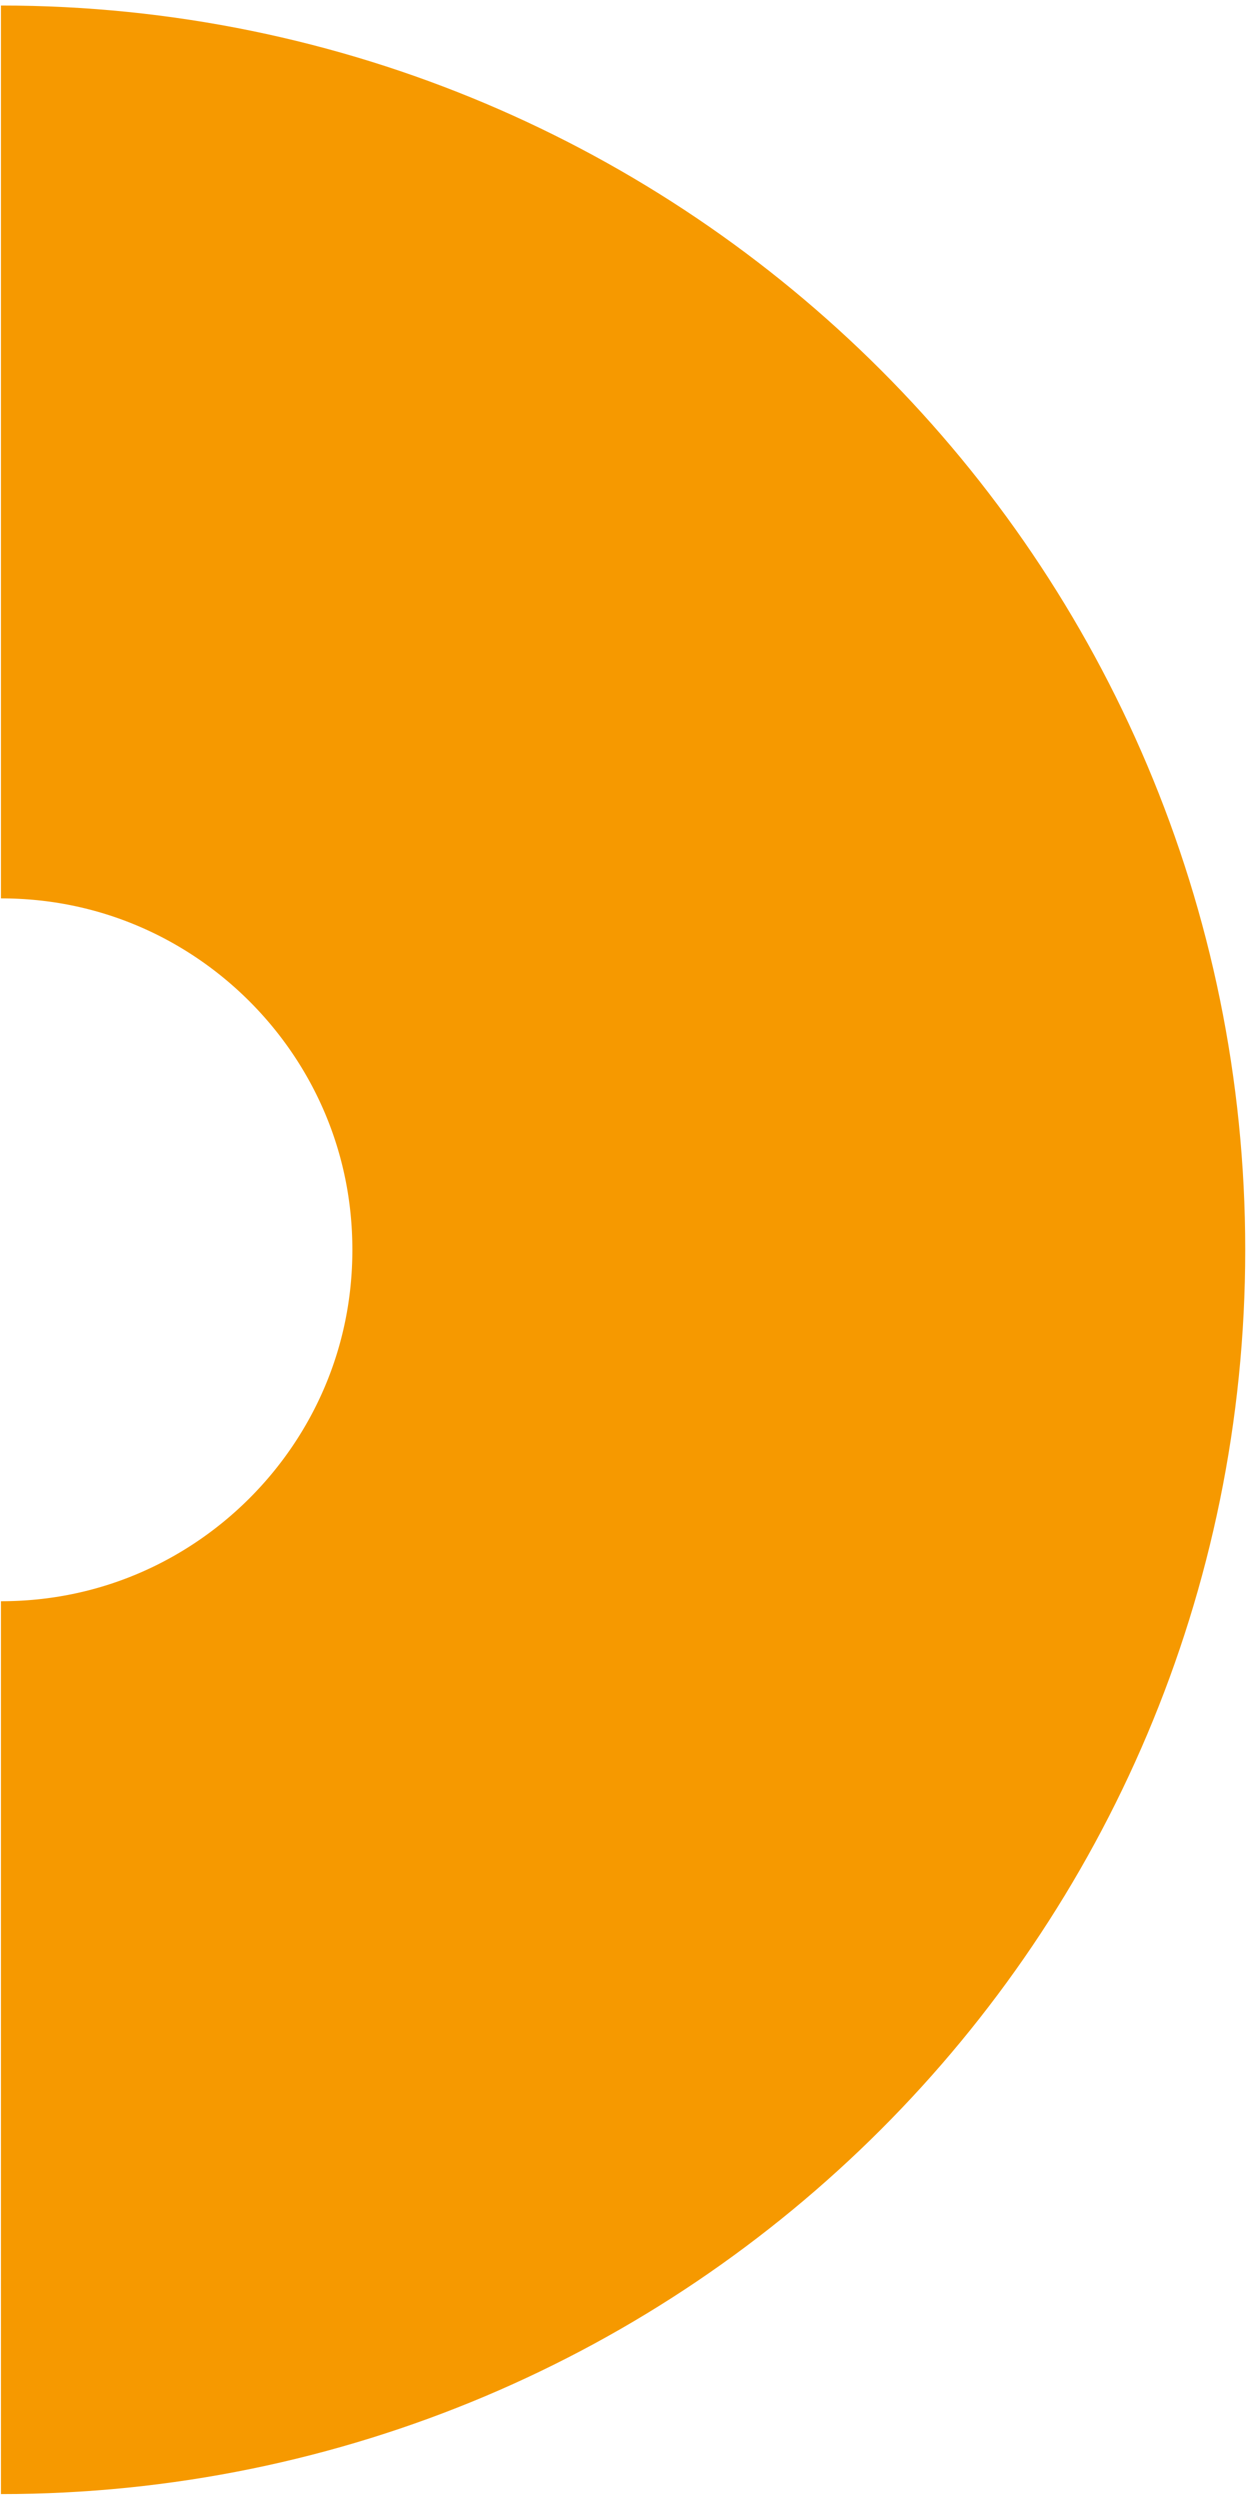
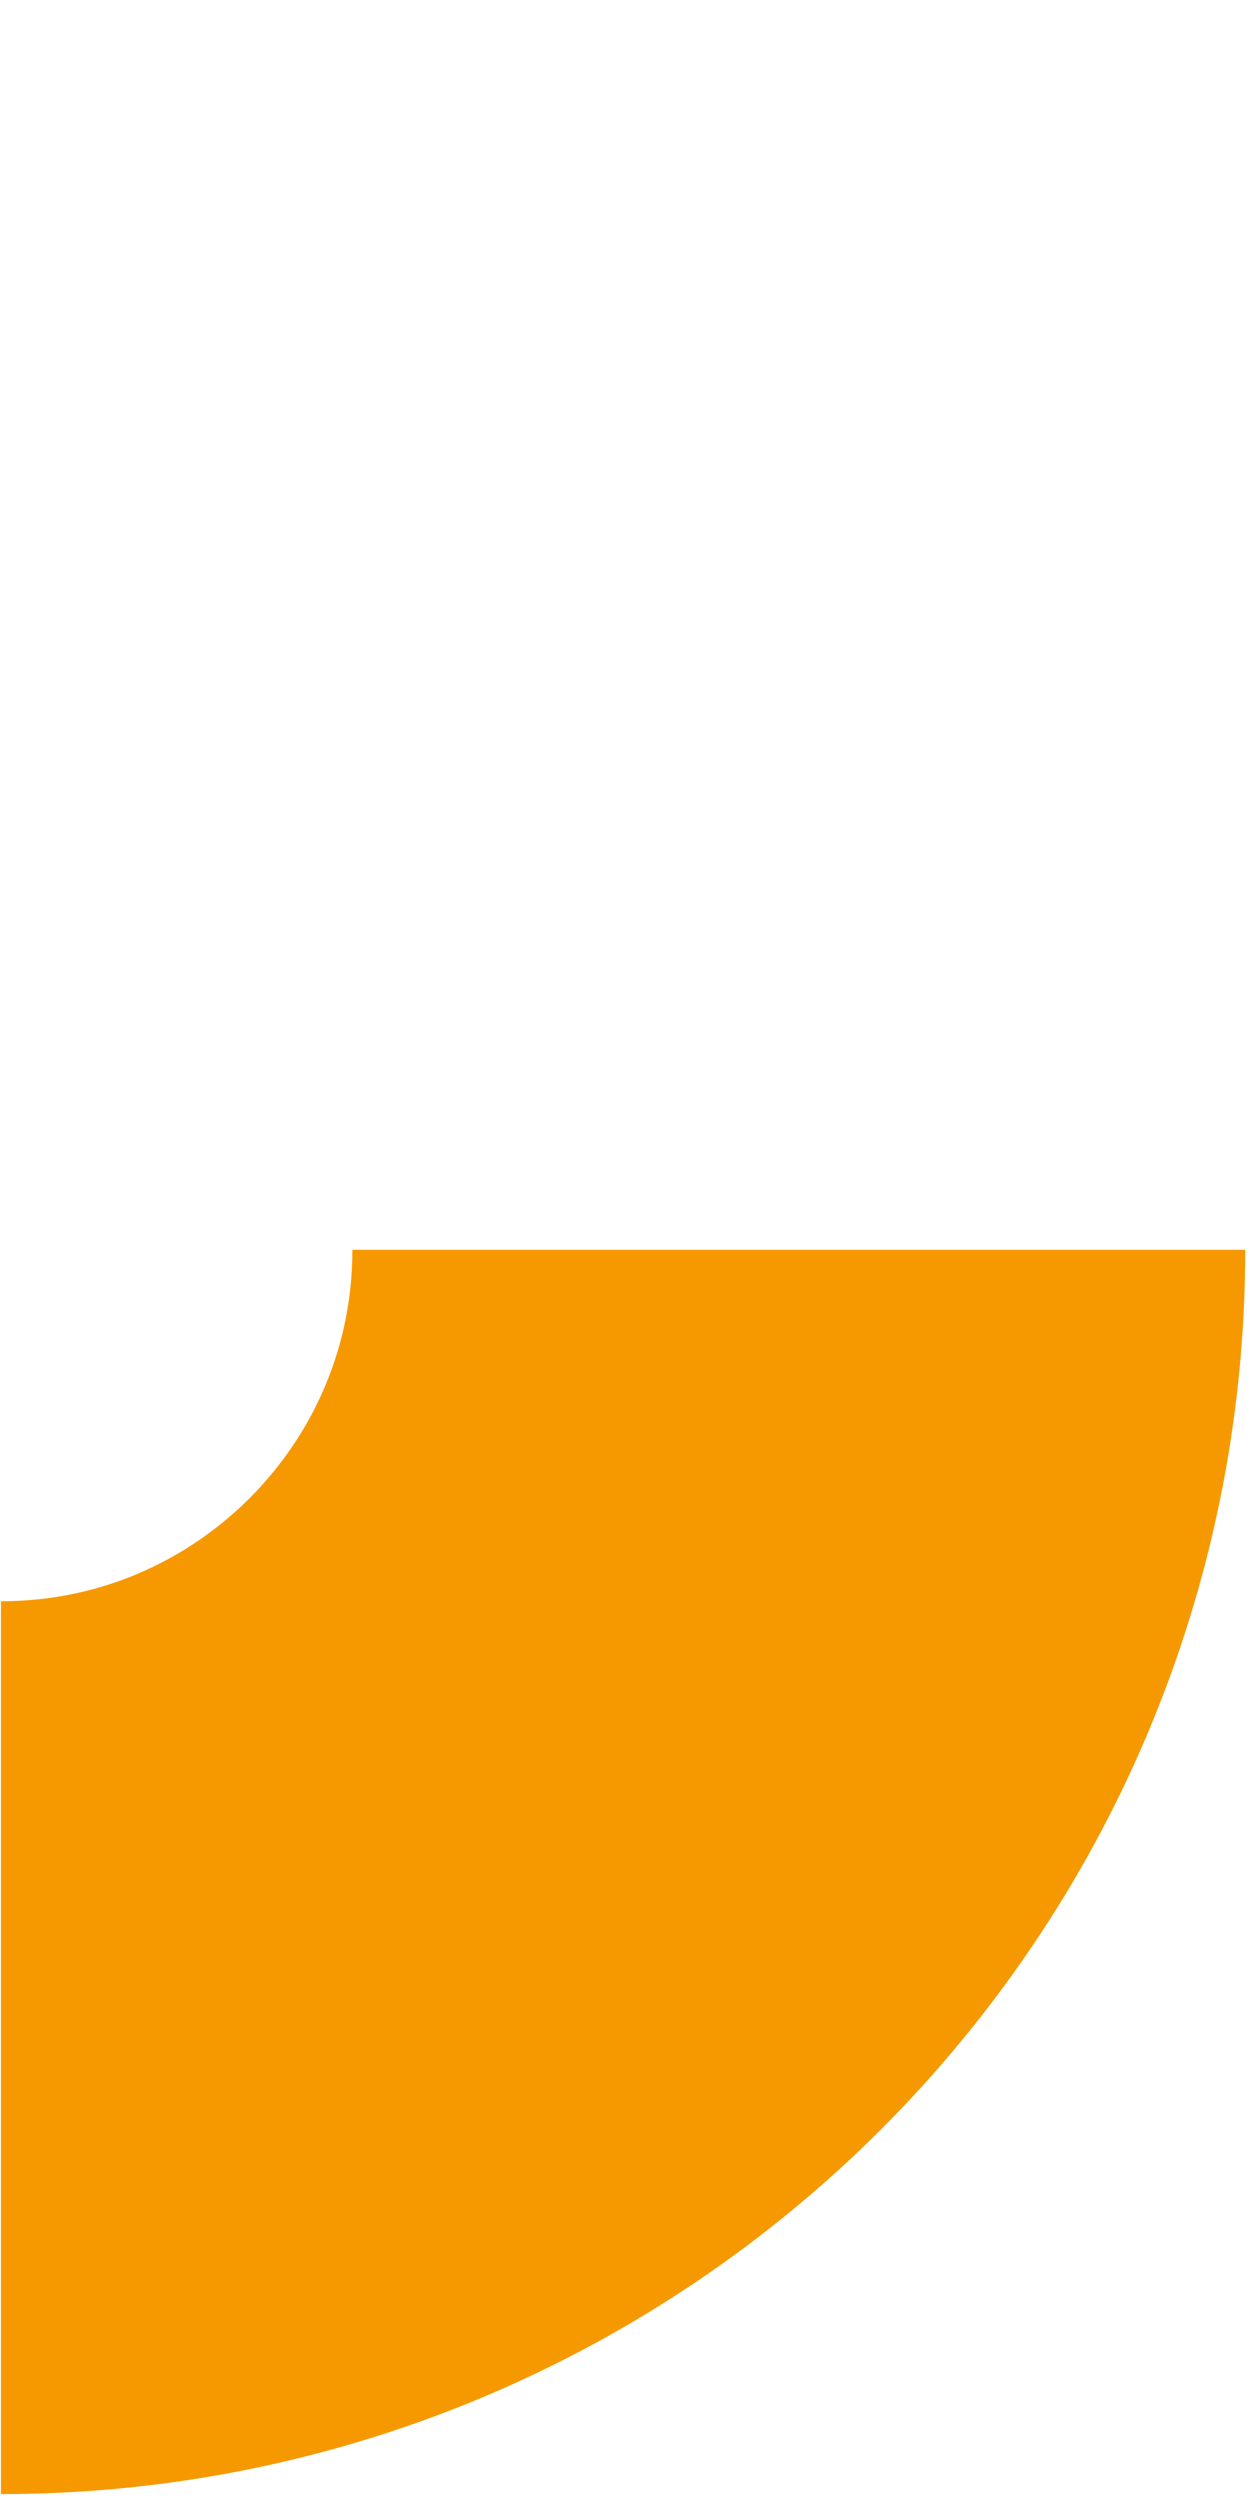
<svg xmlns="http://www.w3.org/2000/svg" width="70" height="140" viewBox="0 0 70 140" fill="none">
-   <path d="M0.053 114.669C24.73 114.669 44.733 94.665 44.733 69.989C44.733 45.313 24.73 25.309 0.053 25.309" stroke="#F69900" stroke-width="50" />
+   <path d="M0.053 114.669C24.73 114.669 44.733 94.665 44.733 69.989" stroke="#F69900" stroke-width="50" />
</svg>